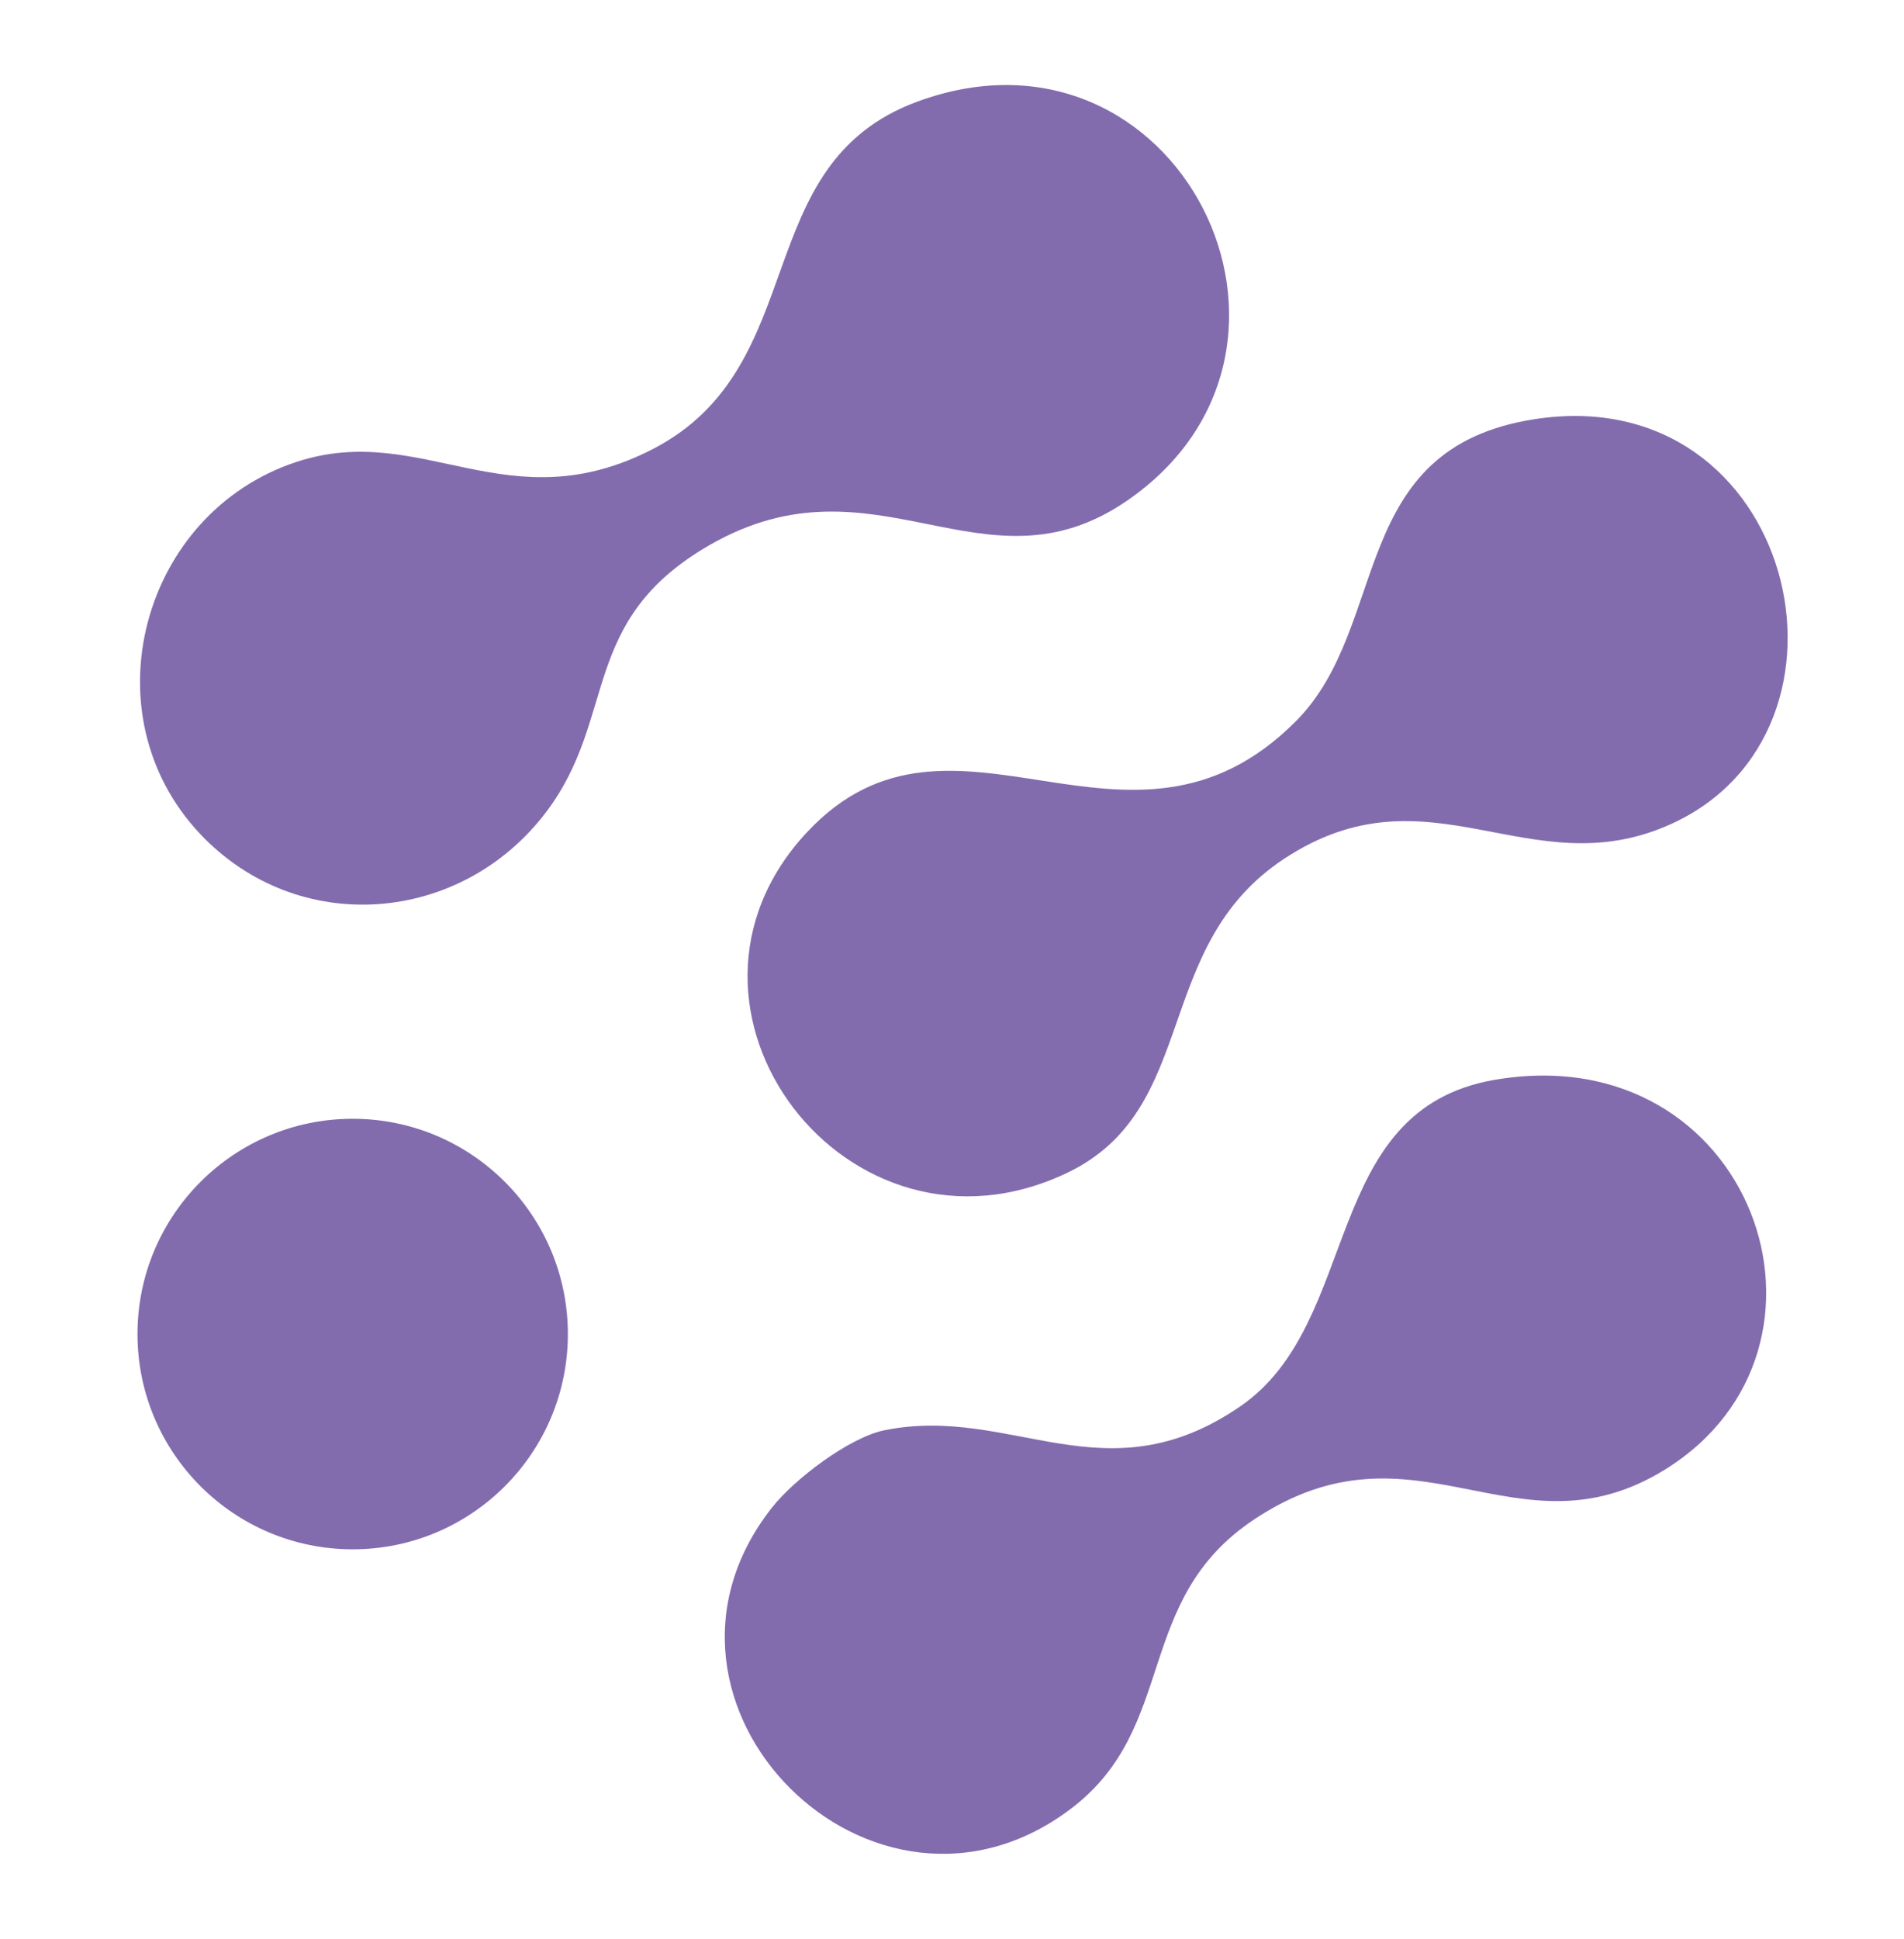
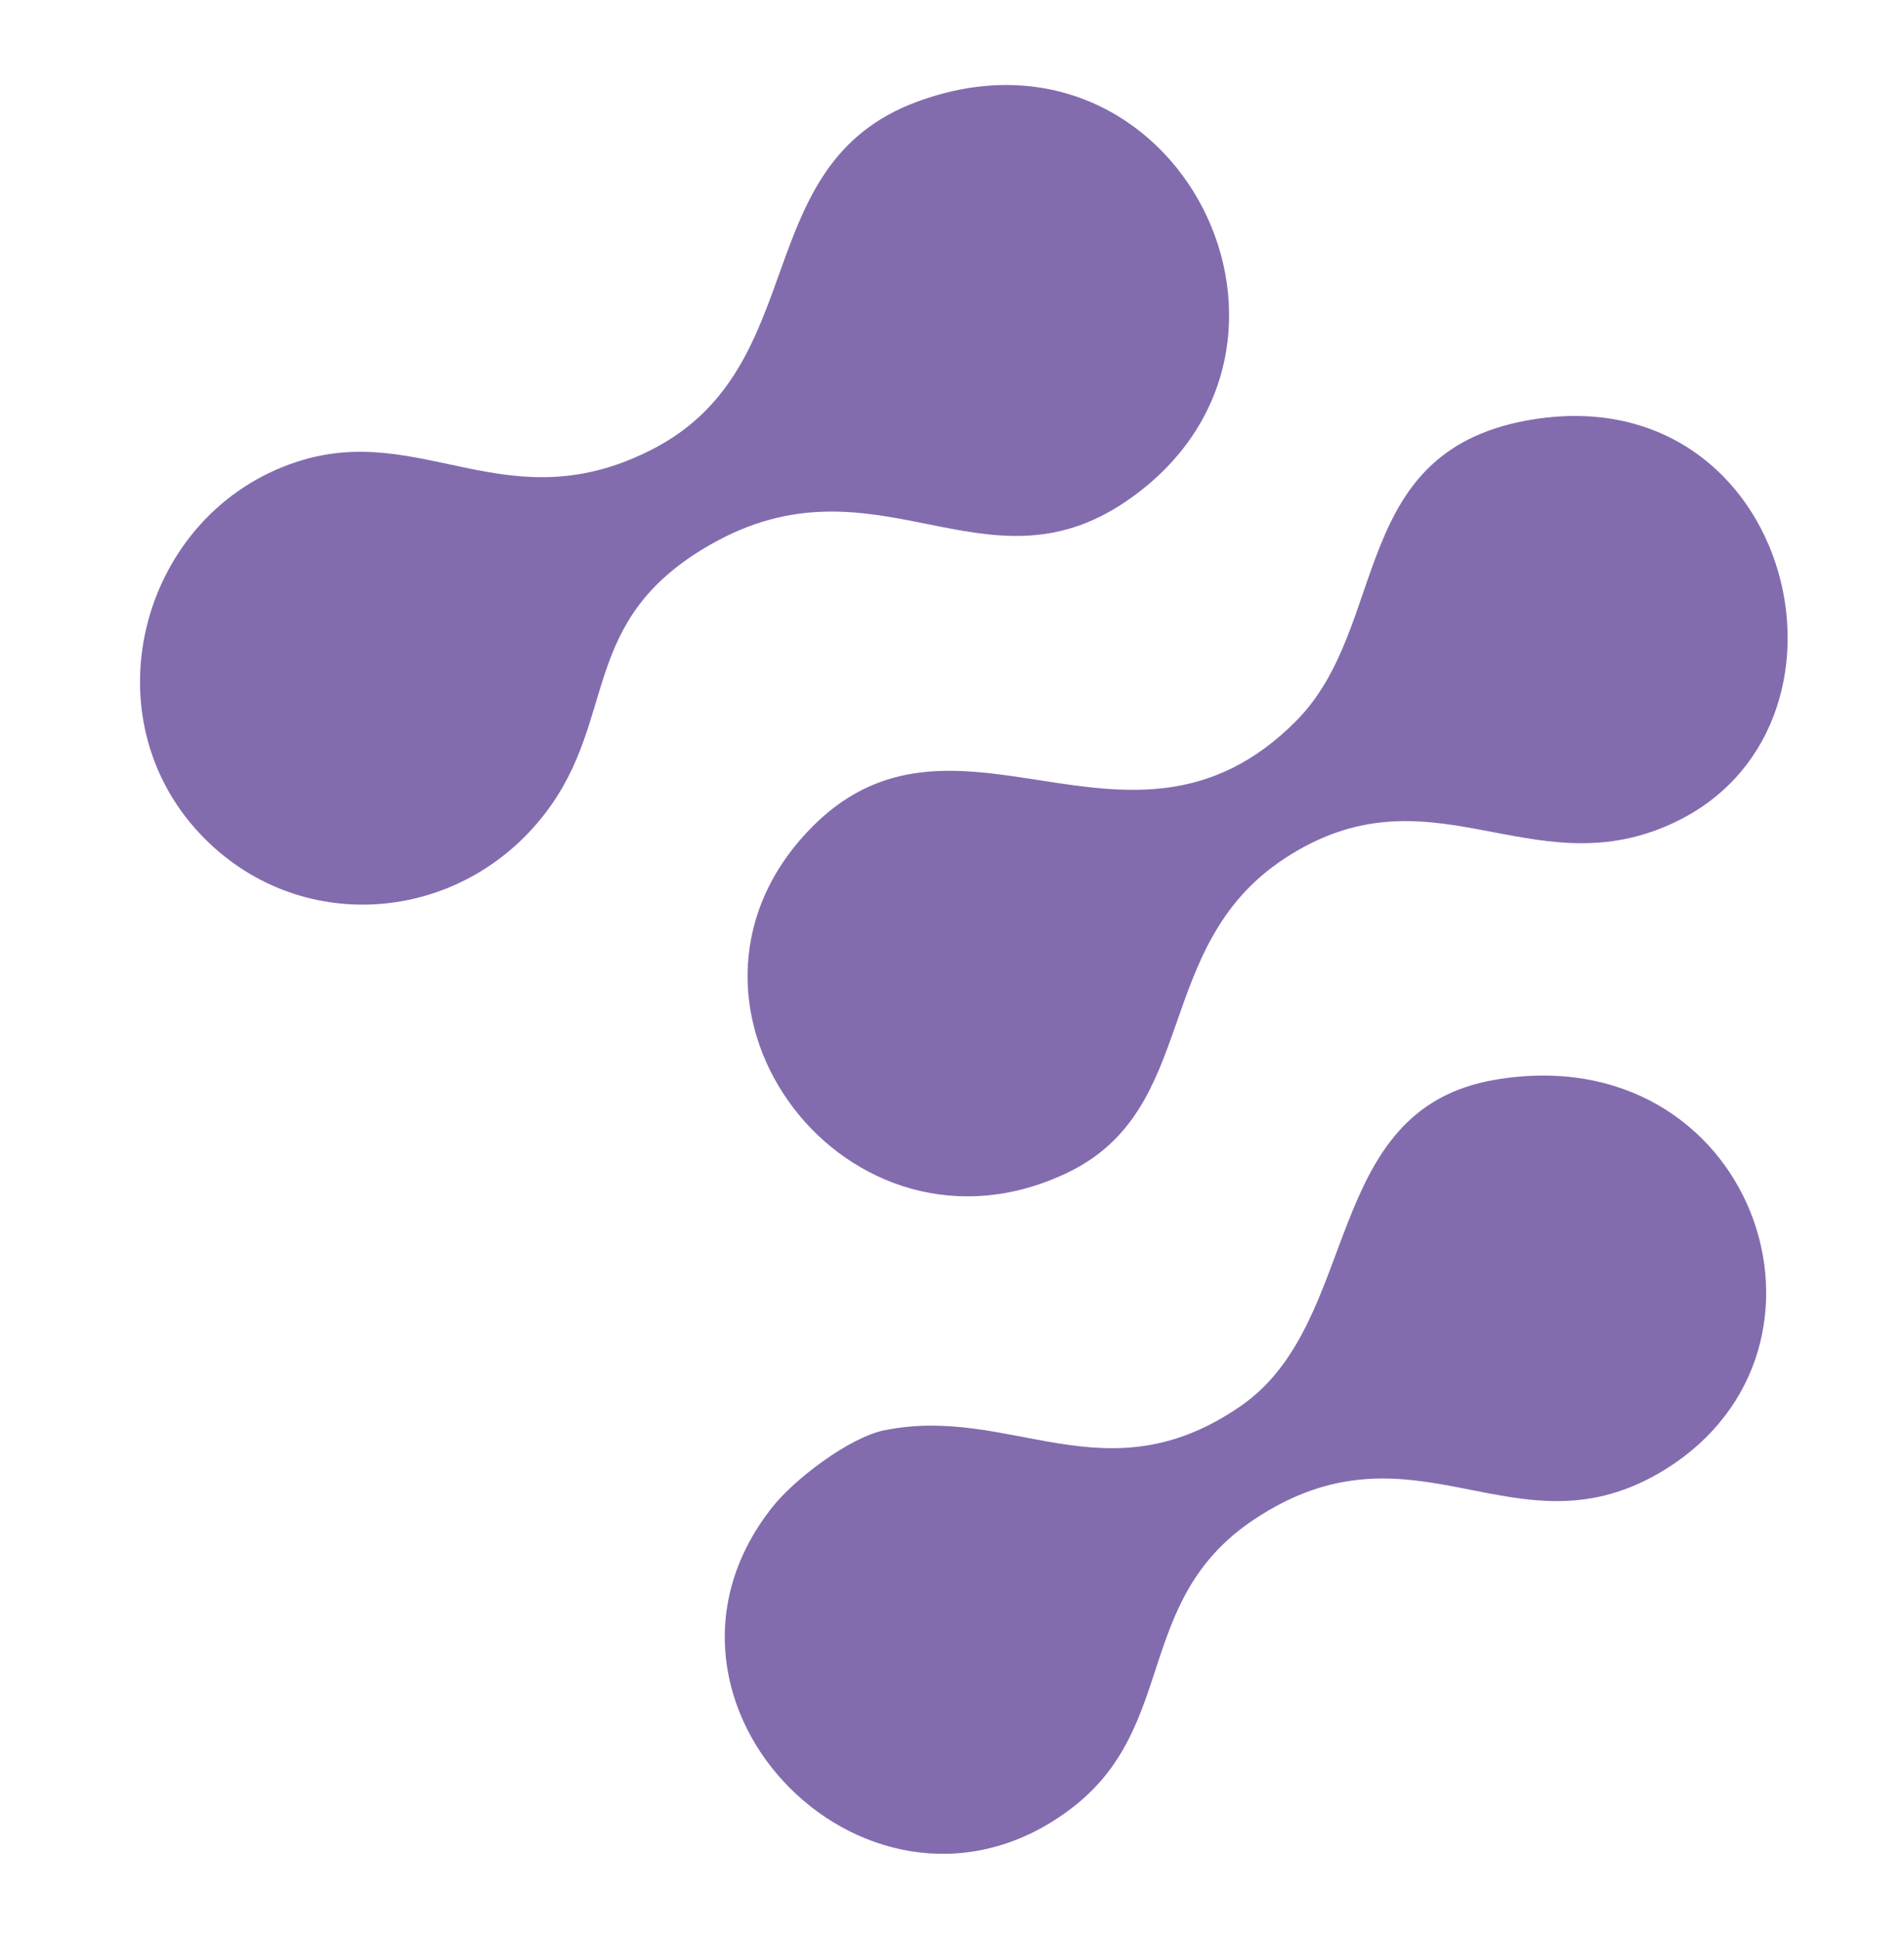
<svg xmlns="http://www.w3.org/2000/svg" width="56" height="57" viewBox="0 0 56 57" fill="none">
  <path d="M5.882 24.514C2.558 20.983 4.172 15.076 8.72 13.581C12.417 12.364 14.938 15.418 19.223 13.191C23.922 10.742 21.974 4.835 26.975 2.99C34.632 0.168 39.681 10.258 33.129 14.734C28.931 17.604 25.751 13.223 20.877 16.022C17.013 18.24 18.181 21.071 16.067 23.87C13.562 27.185 8.76 27.575 5.874 24.506L5.882 24.514Z" fill="#826CAE" />
  <path d="M45.143 12.323C52.792 11.146 55.257 21.498 49.118 24.241C44.976 26.094 42.034 22.436 37.765 25.251C33.853 27.835 35.316 32.606 31.388 34.482C24.932 37.567 18.913 29.632 23.732 24.472C28.041 19.852 33.201 26.149 38.123 21.196C40.913 18.381 39.609 13.174 45.143 12.323Z" fill="#826CAE" />
  <path d="M43.965 31.747C51.551 30.451 54.779 39.627 48.959 43.213C44.586 45.908 41.644 41.503 36.881 44.676C33.327 47.045 34.663 50.758 31.523 53.159C25.702 57.604 18.181 50.09 22.697 44.334C23.357 43.491 24.971 42.267 26.005 42.052C29.749 41.289 32.5 44.087 36.484 41.344C40.078 38.871 38.813 32.63 43.965 31.747Z" fill="#826CAE" />
-   <path d="M10.373 45.551C13.868 45.551 16.702 42.717 16.702 39.222C16.702 35.727 13.868 32.893 10.373 32.893C6.878 32.893 4.044 35.727 4.044 39.222C4.044 42.717 6.878 45.551 10.373 45.551Z" fill="#826CAE" />
</svg>